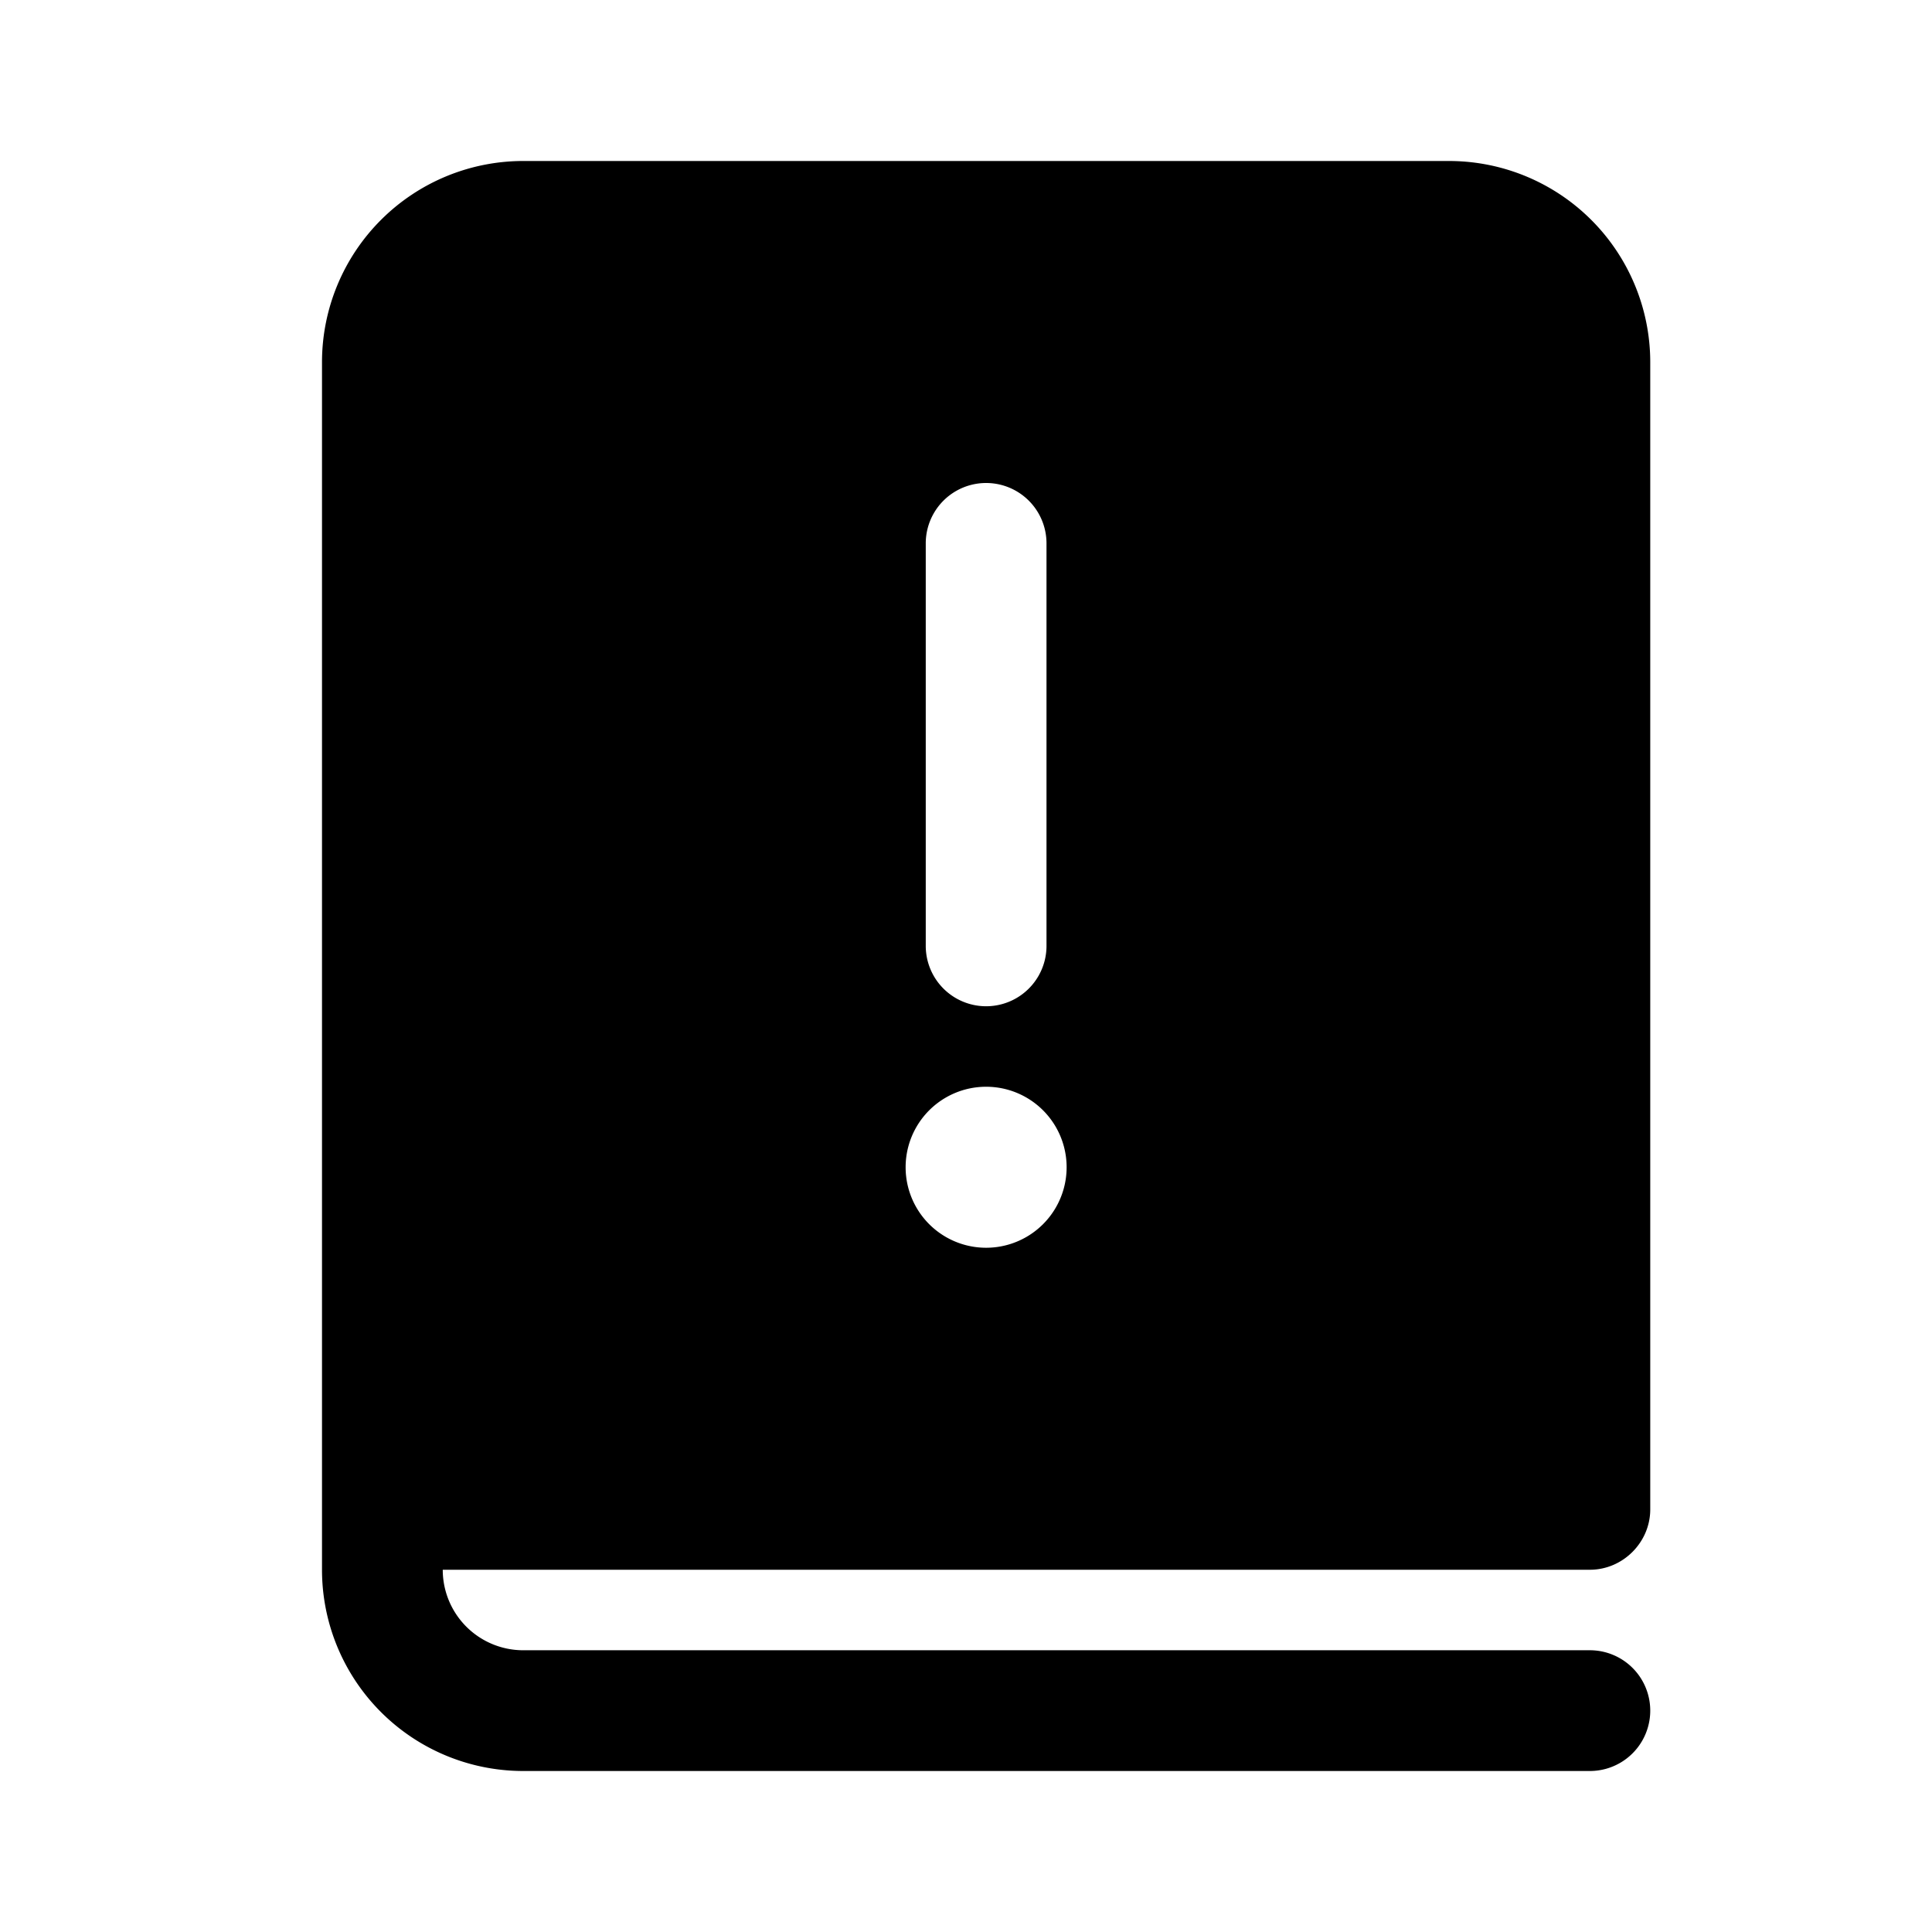
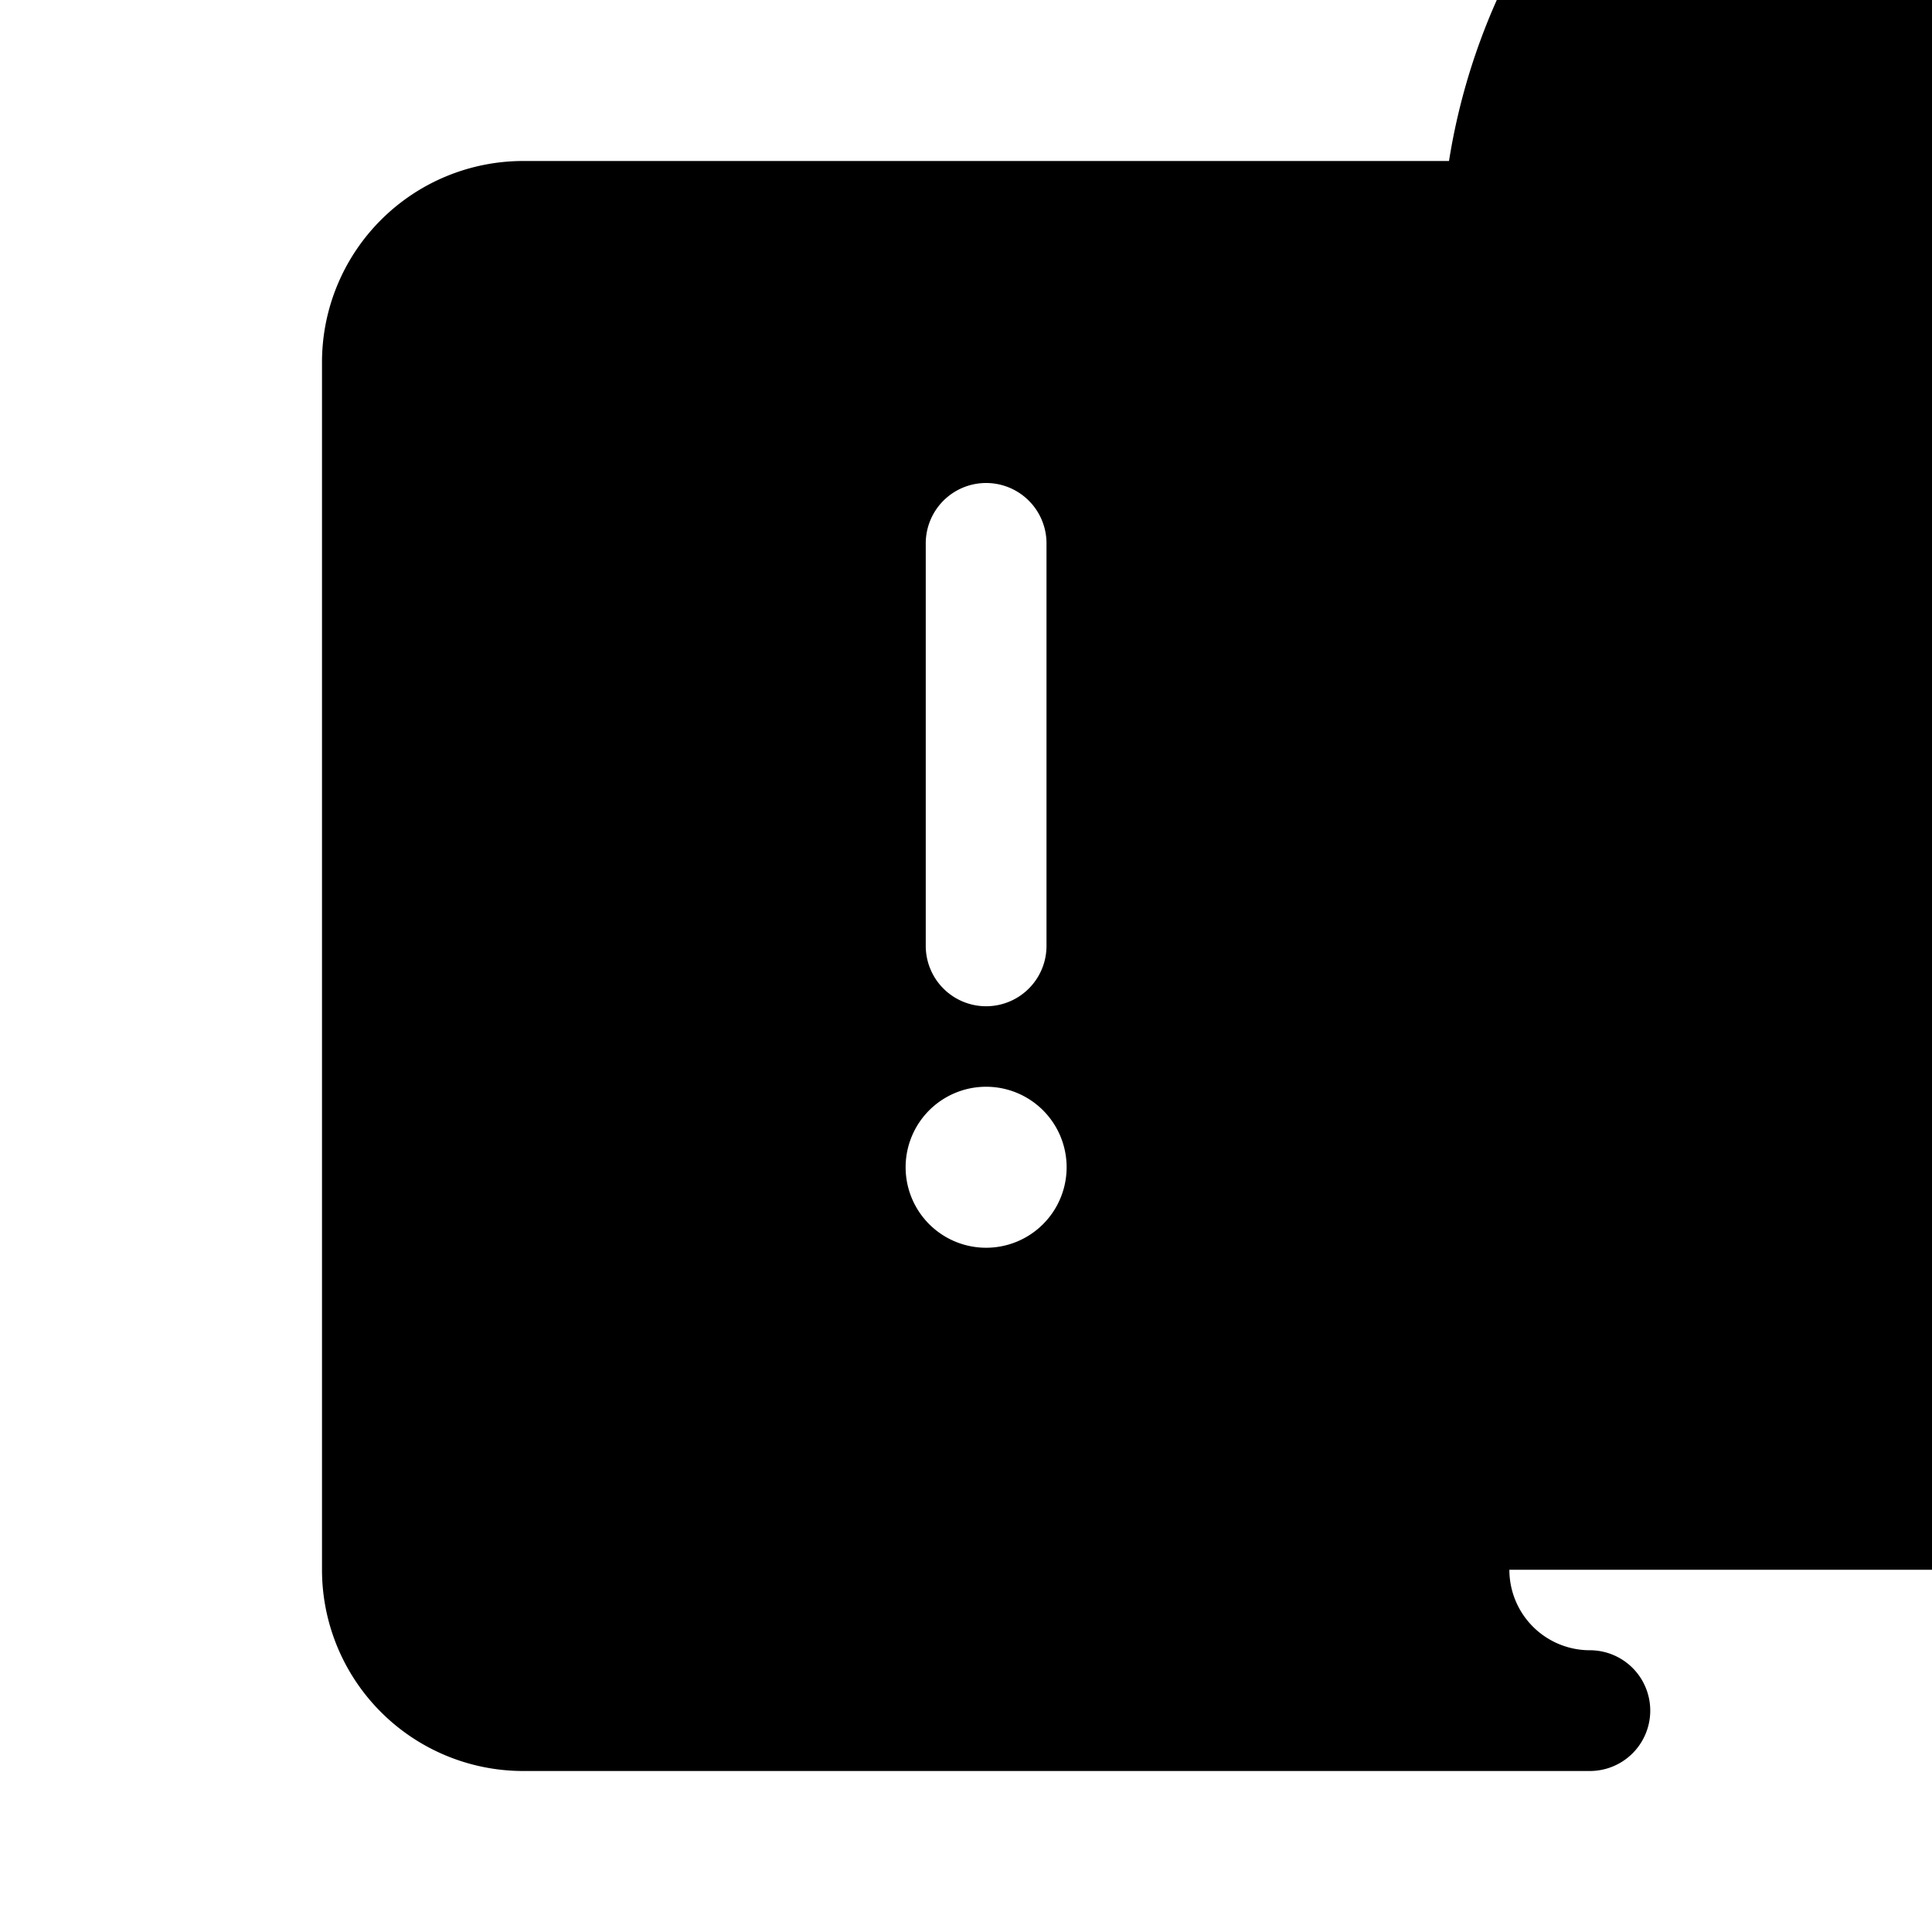
<svg fill="currentColor" viewBox="0 0 24 24">
-   <path d="M4 4.5v15A2.5 2.5 0 0 0 6.5 22h13.25a.75.75 0 0 0 0-1.5H6.5a1 1 0 0 1-1-1h14.25c.41 0 .75-.34.75-.75V4.5A2.5 2.5 0 0 0 18 2H6.5A2.5 2.5 0 0 0 4 4.5Zm7.5 7.25v-5a.75.75 0 0 1 1.5 0v5a.75.75 0 0 1-1.5 0Zm1.75 2.75a1 1 0 1 1-2 0 1 1 0 0 1 2 0Z" />
+   <path d="M4 4.5v15A2.5 2.5 0 0 0 6.5 22h13.25a.75.75 0 0 0 0-1.5a1 1 0 0 1-1-1h14.25c.41 0 .75-.34.75-.75V4.5A2.5 2.5 0 0 0 18 2H6.5A2.5 2.5 0 0 0 4 4.5Zm7.5 7.25v-5a.75.75 0 0 1 1.5 0v5a.75.75 0 0 1-1.5 0Zm1.75 2.75a1 1 0 1 1-2 0 1 1 0 0 1 2 0Z" />
</svg>